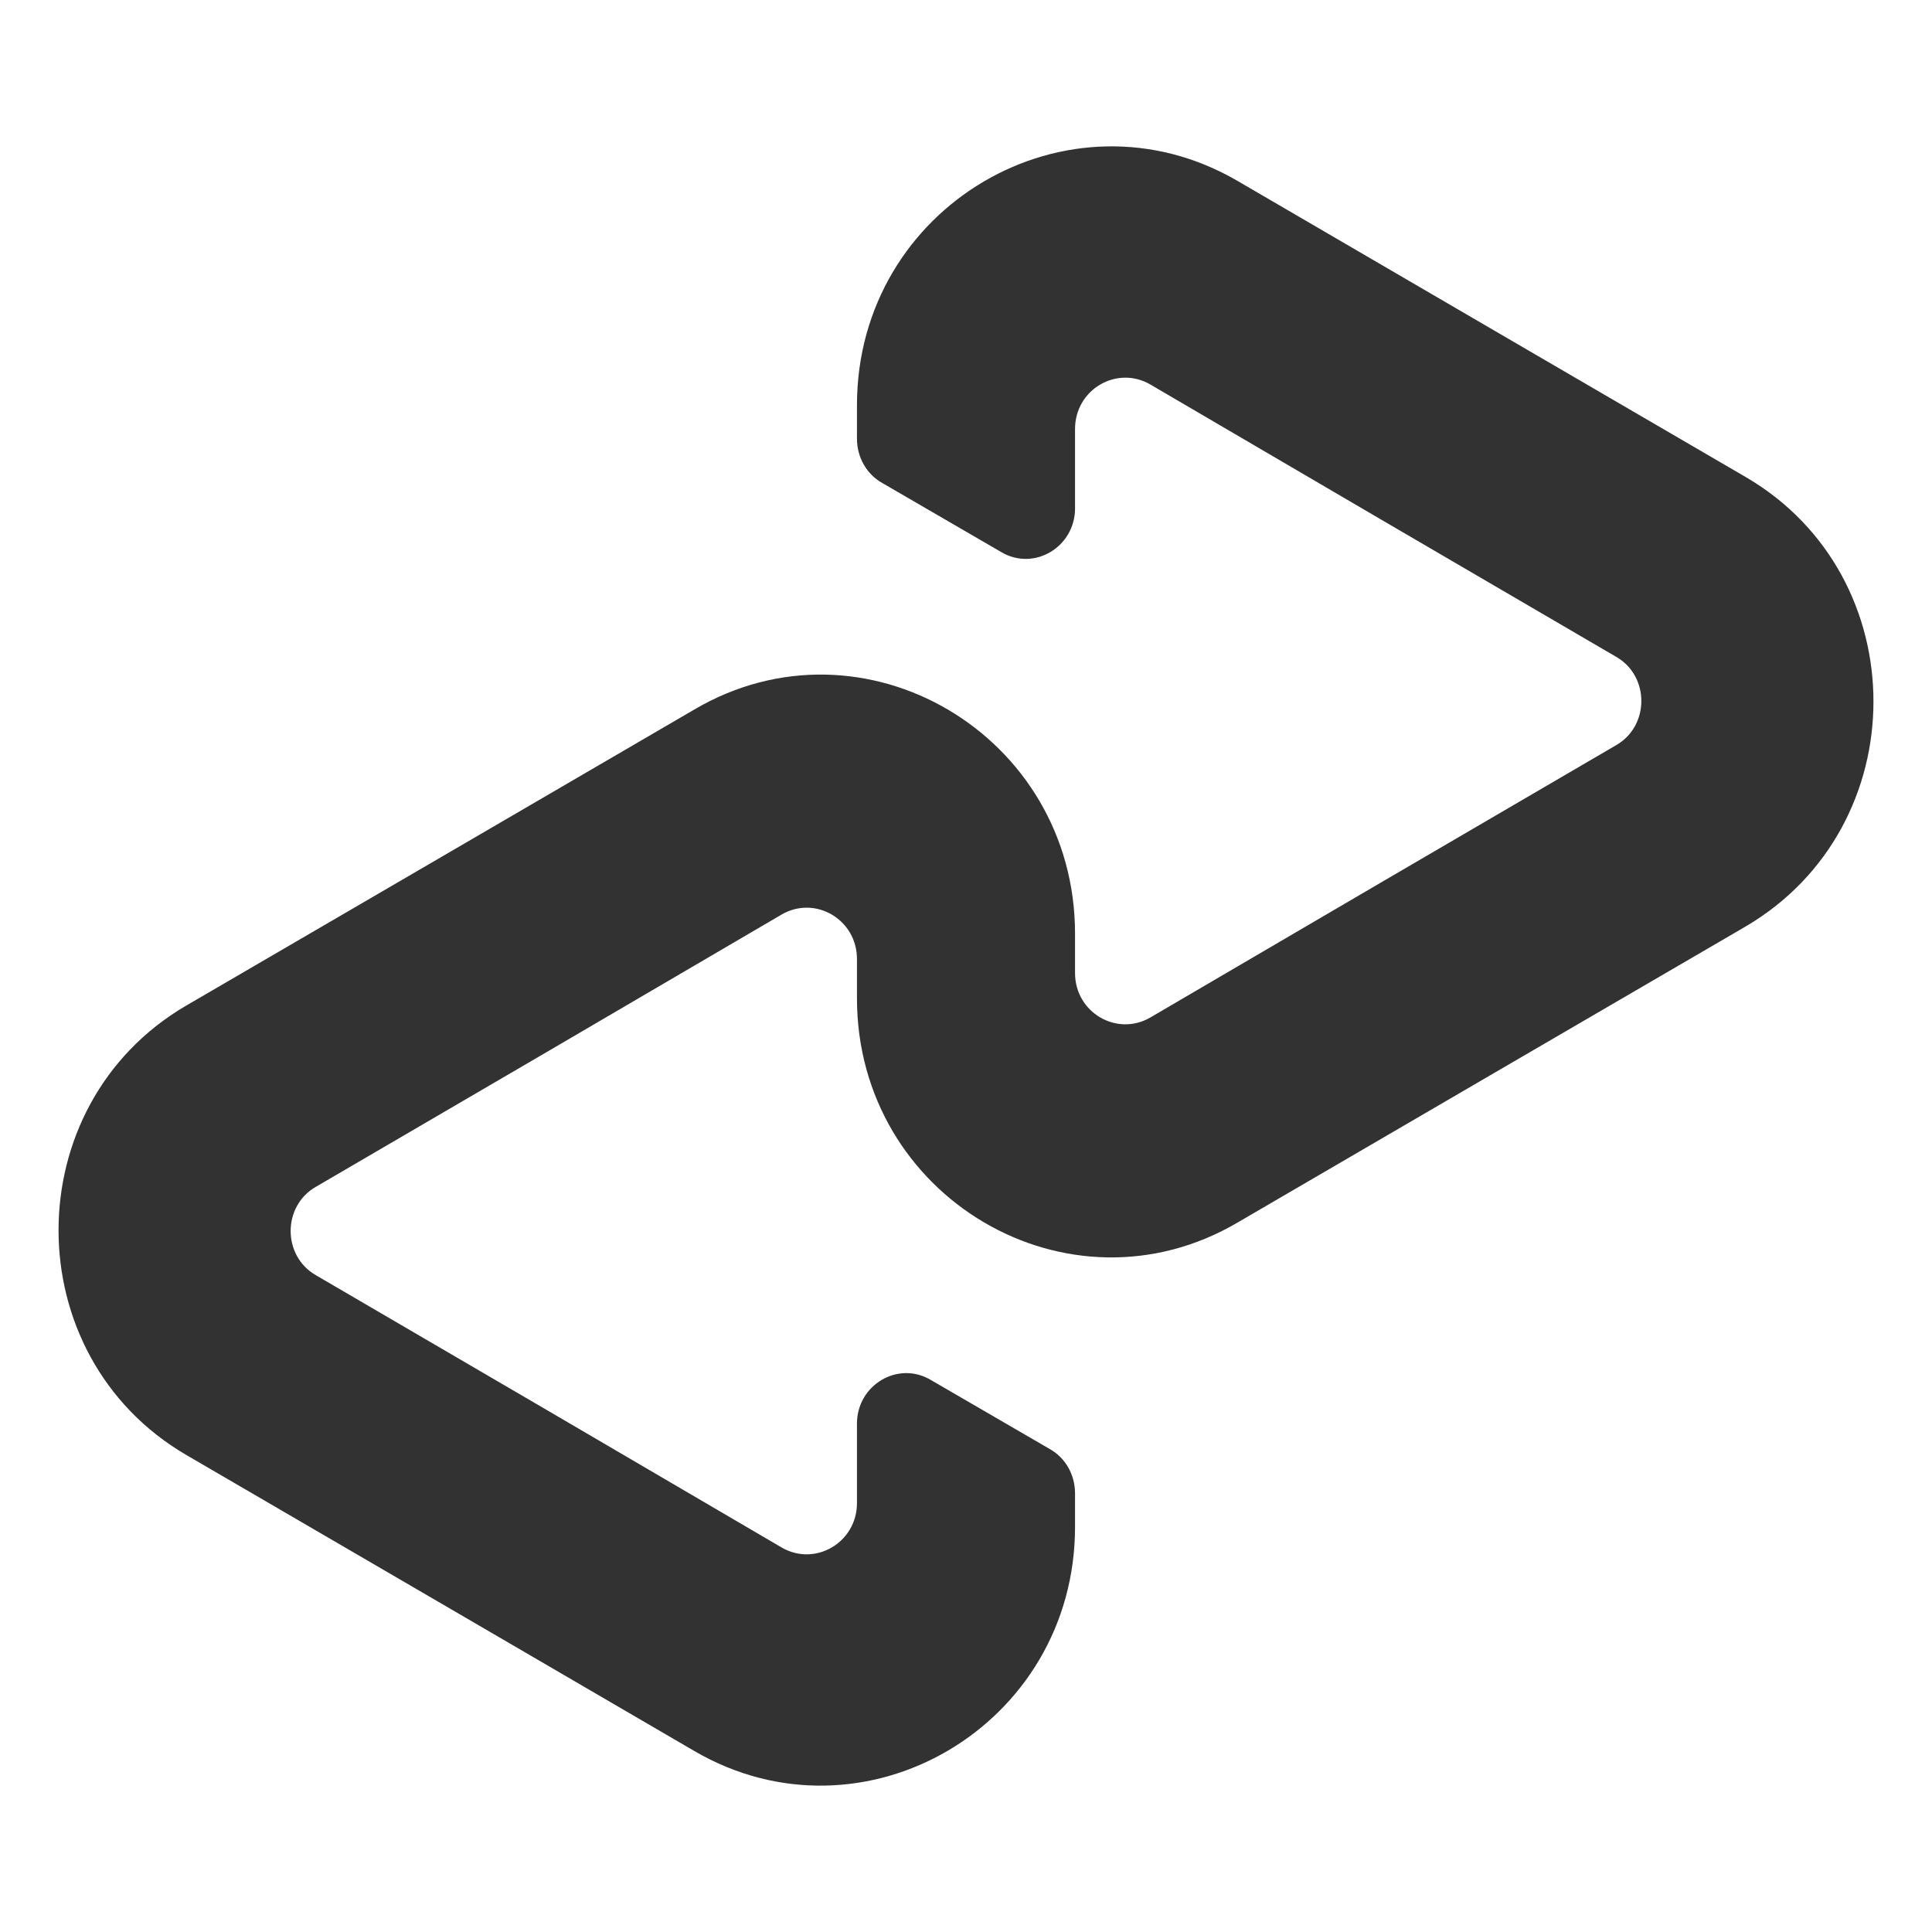
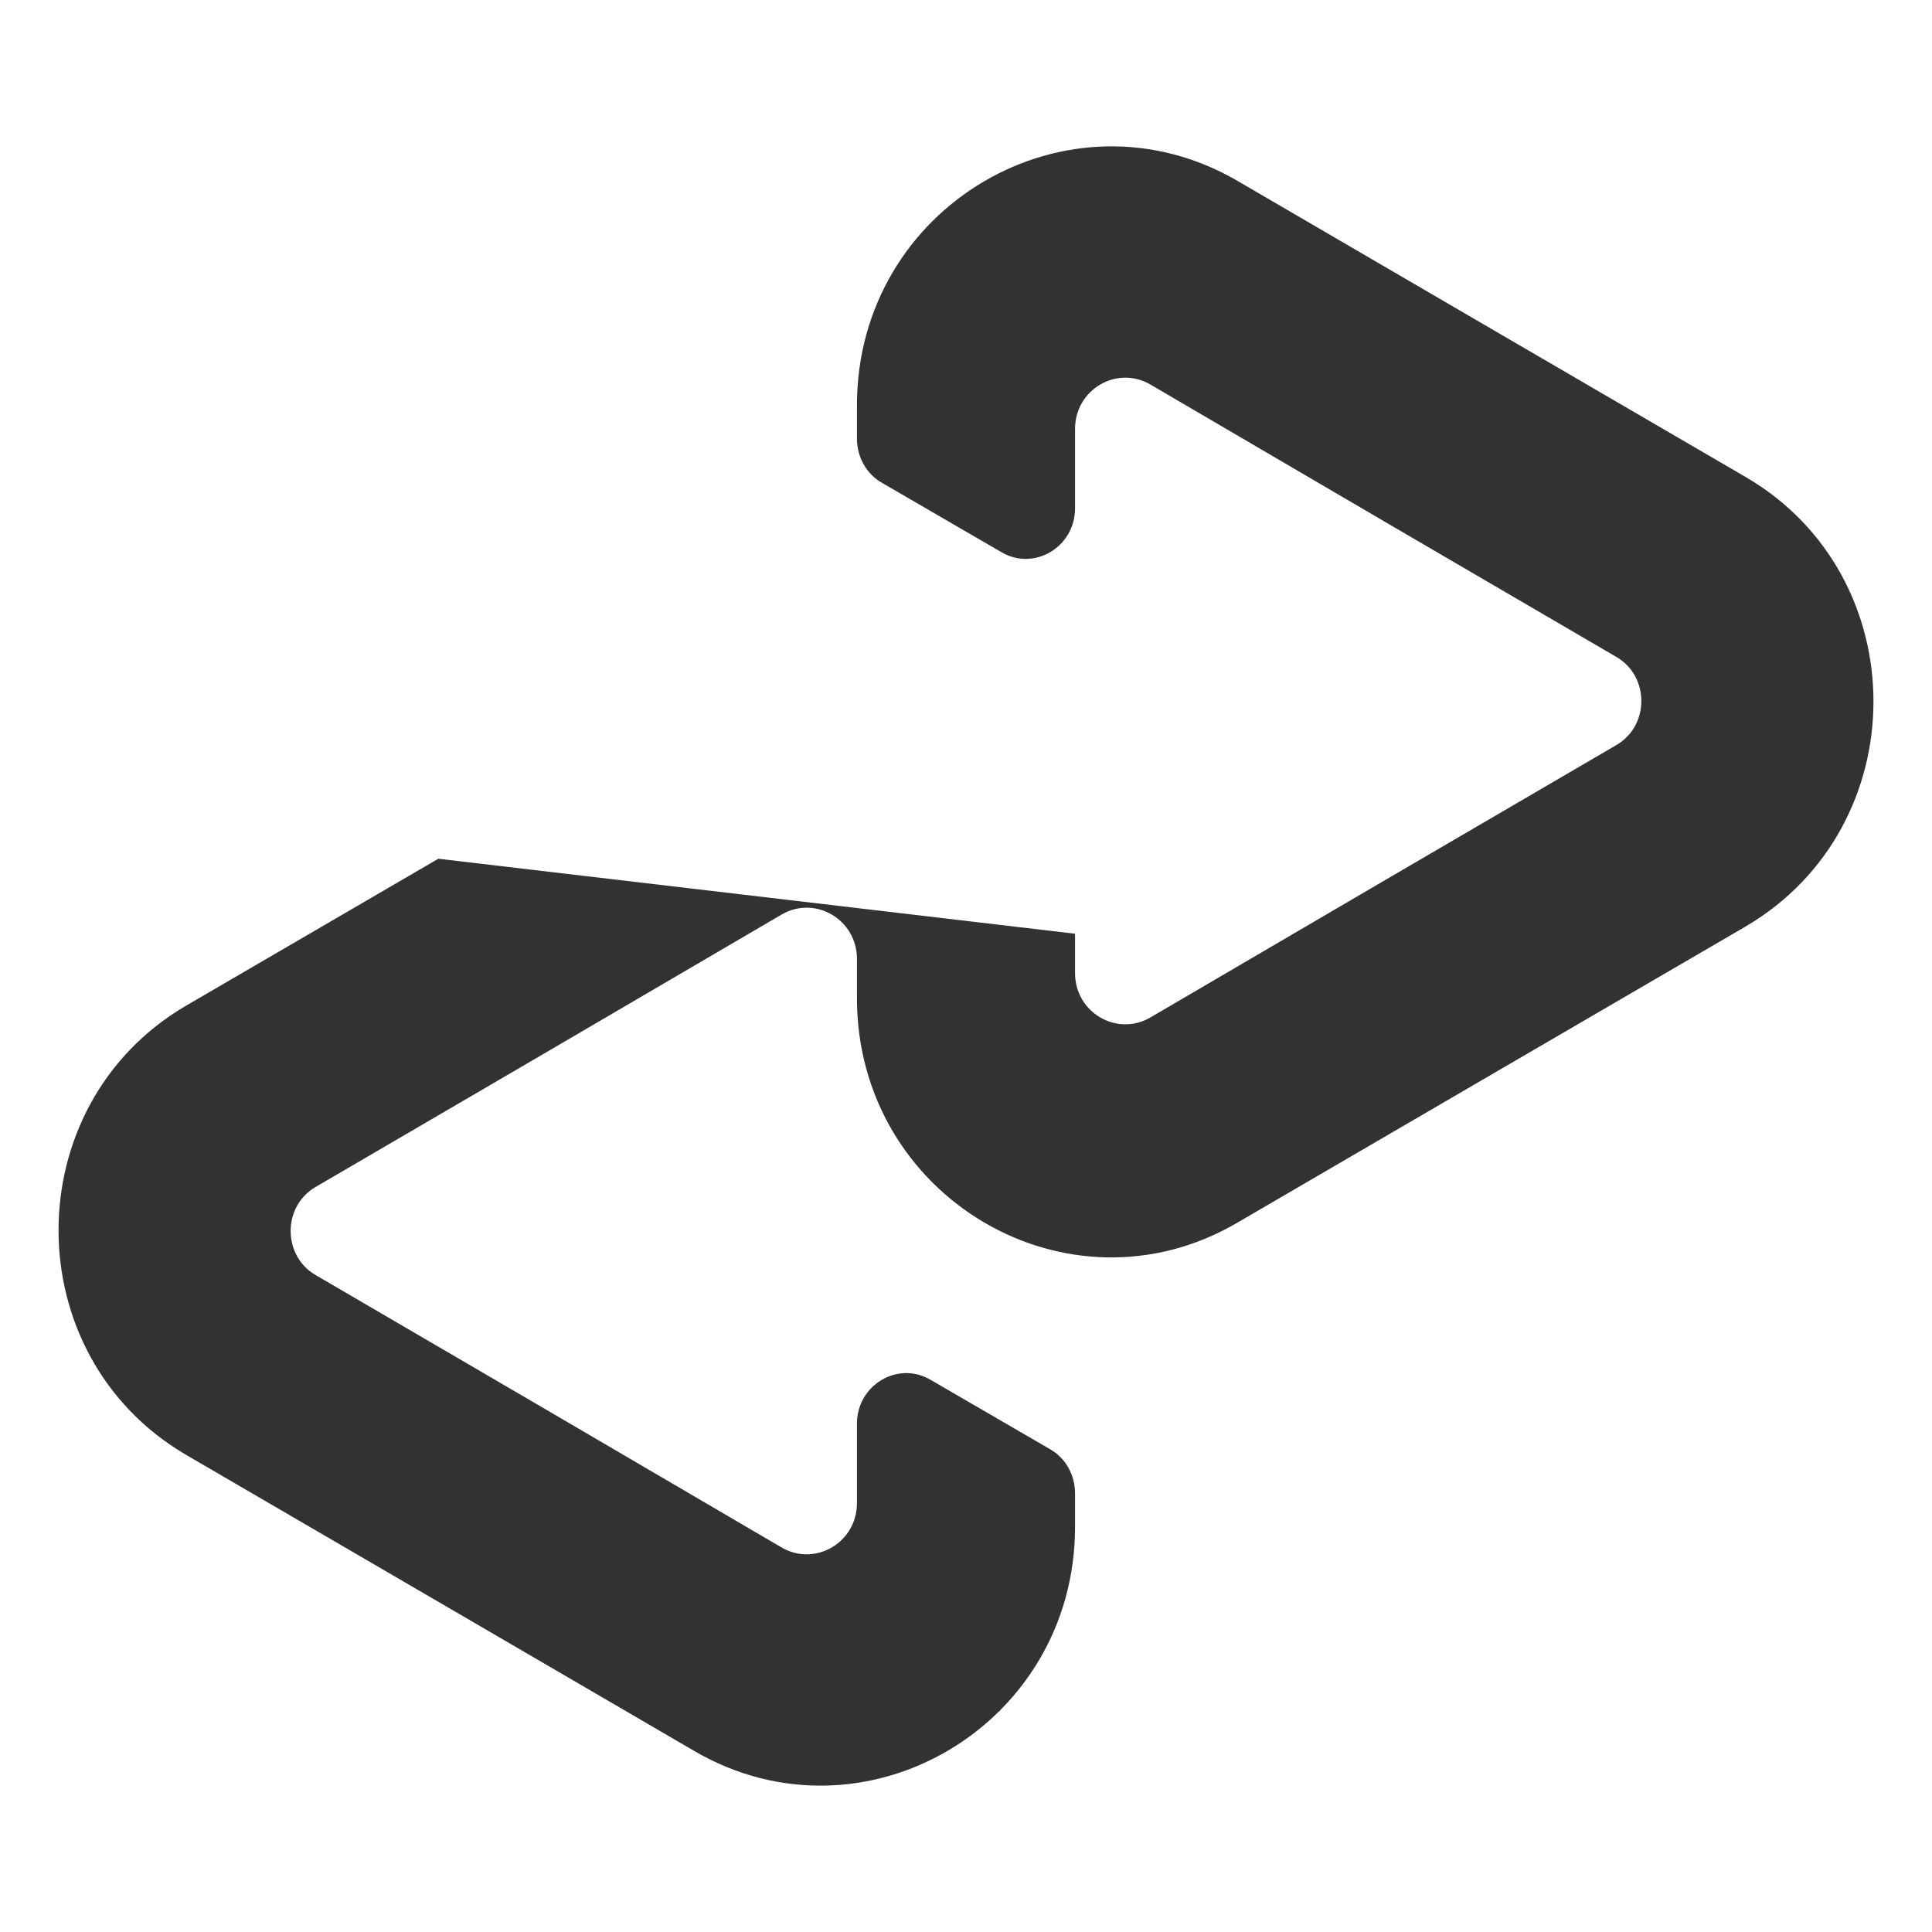
<svg xmlns="http://www.w3.org/2000/svg" width="48" height="48" viewBox="0 0 48 48" fill="none">
-   <path d="M43.379 11.856L37.11 8.204L30.75 4.497C26.546 2.044 21.291 5.124 21.291 10.067V10.897C21.291 11.358 21.527 11.782 21.925 12.003L24.879 13.718C25.694 14.198 26.709 13.589 26.709 12.63V10.657C26.709 9.679 27.742 9.071 28.575 9.55L34.374 12.944L40.154 16.319C40.987 16.798 40.987 18.034 40.154 18.513L34.374 21.888L28.575 25.282C27.742 25.761 26.709 25.153 26.709 24.175V23.198C26.709 18.255 21.454 15.157 17.25 17.628L10.89 21.335L4.621 24.987C0.399 27.458 0.399 33.673 4.621 36.144L10.89 39.796L17.25 43.503C21.454 45.956 26.709 42.876 26.709 37.933V37.103C26.709 36.642 26.473 36.218 26.075 35.997L23.121 34.282C22.306 33.802 21.291 34.411 21.291 35.37V37.343C21.291 38.321 20.258 38.929 19.425 38.45L13.627 35.056L7.846 31.681C7.013 31.202 7.013 29.966 7.846 29.487L13.627 26.112L19.425 22.718C20.258 22.239 21.291 22.847 21.291 23.825V24.802C21.291 29.745 26.546 32.843 30.75 30.372L37.11 26.665L43.379 23.013C47.601 20.524 47.601 14.327 43.379 11.856Z" fill="#323232" />
+   <path d="M43.379 11.856L37.11 8.204L30.75 4.497C26.546 2.044 21.291 5.124 21.291 10.067V10.897C21.291 11.358 21.527 11.782 21.925 12.003L24.879 13.718C25.694 14.198 26.709 13.589 26.709 12.63V10.657C26.709 9.679 27.742 9.071 28.575 9.55L34.374 12.944L40.154 16.319C40.987 16.798 40.987 18.034 40.154 18.513L34.374 21.888L28.575 25.282C27.742 25.761 26.709 25.153 26.709 24.175V23.198L10.89 21.335L4.621 24.987C0.399 27.458 0.399 33.673 4.621 36.144L10.89 39.796L17.25 43.503C21.454 45.956 26.709 42.876 26.709 37.933V37.103C26.709 36.642 26.473 36.218 26.075 35.997L23.121 34.282C22.306 33.802 21.291 34.411 21.291 35.37V37.343C21.291 38.321 20.258 38.929 19.425 38.45L13.627 35.056L7.846 31.681C7.013 31.202 7.013 29.966 7.846 29.487L13.627 26.112L19.425 22.718C20.258 22.239 21.291 22.847 21.291 23.825V24.802C21.291 29.745 26.546 32.843 30.75 30.372L37.11 26.665L43.379 23.013C47.601 20.524 47.601 14.327 43.379 11.856Z" fill="#323232" />
</svg>